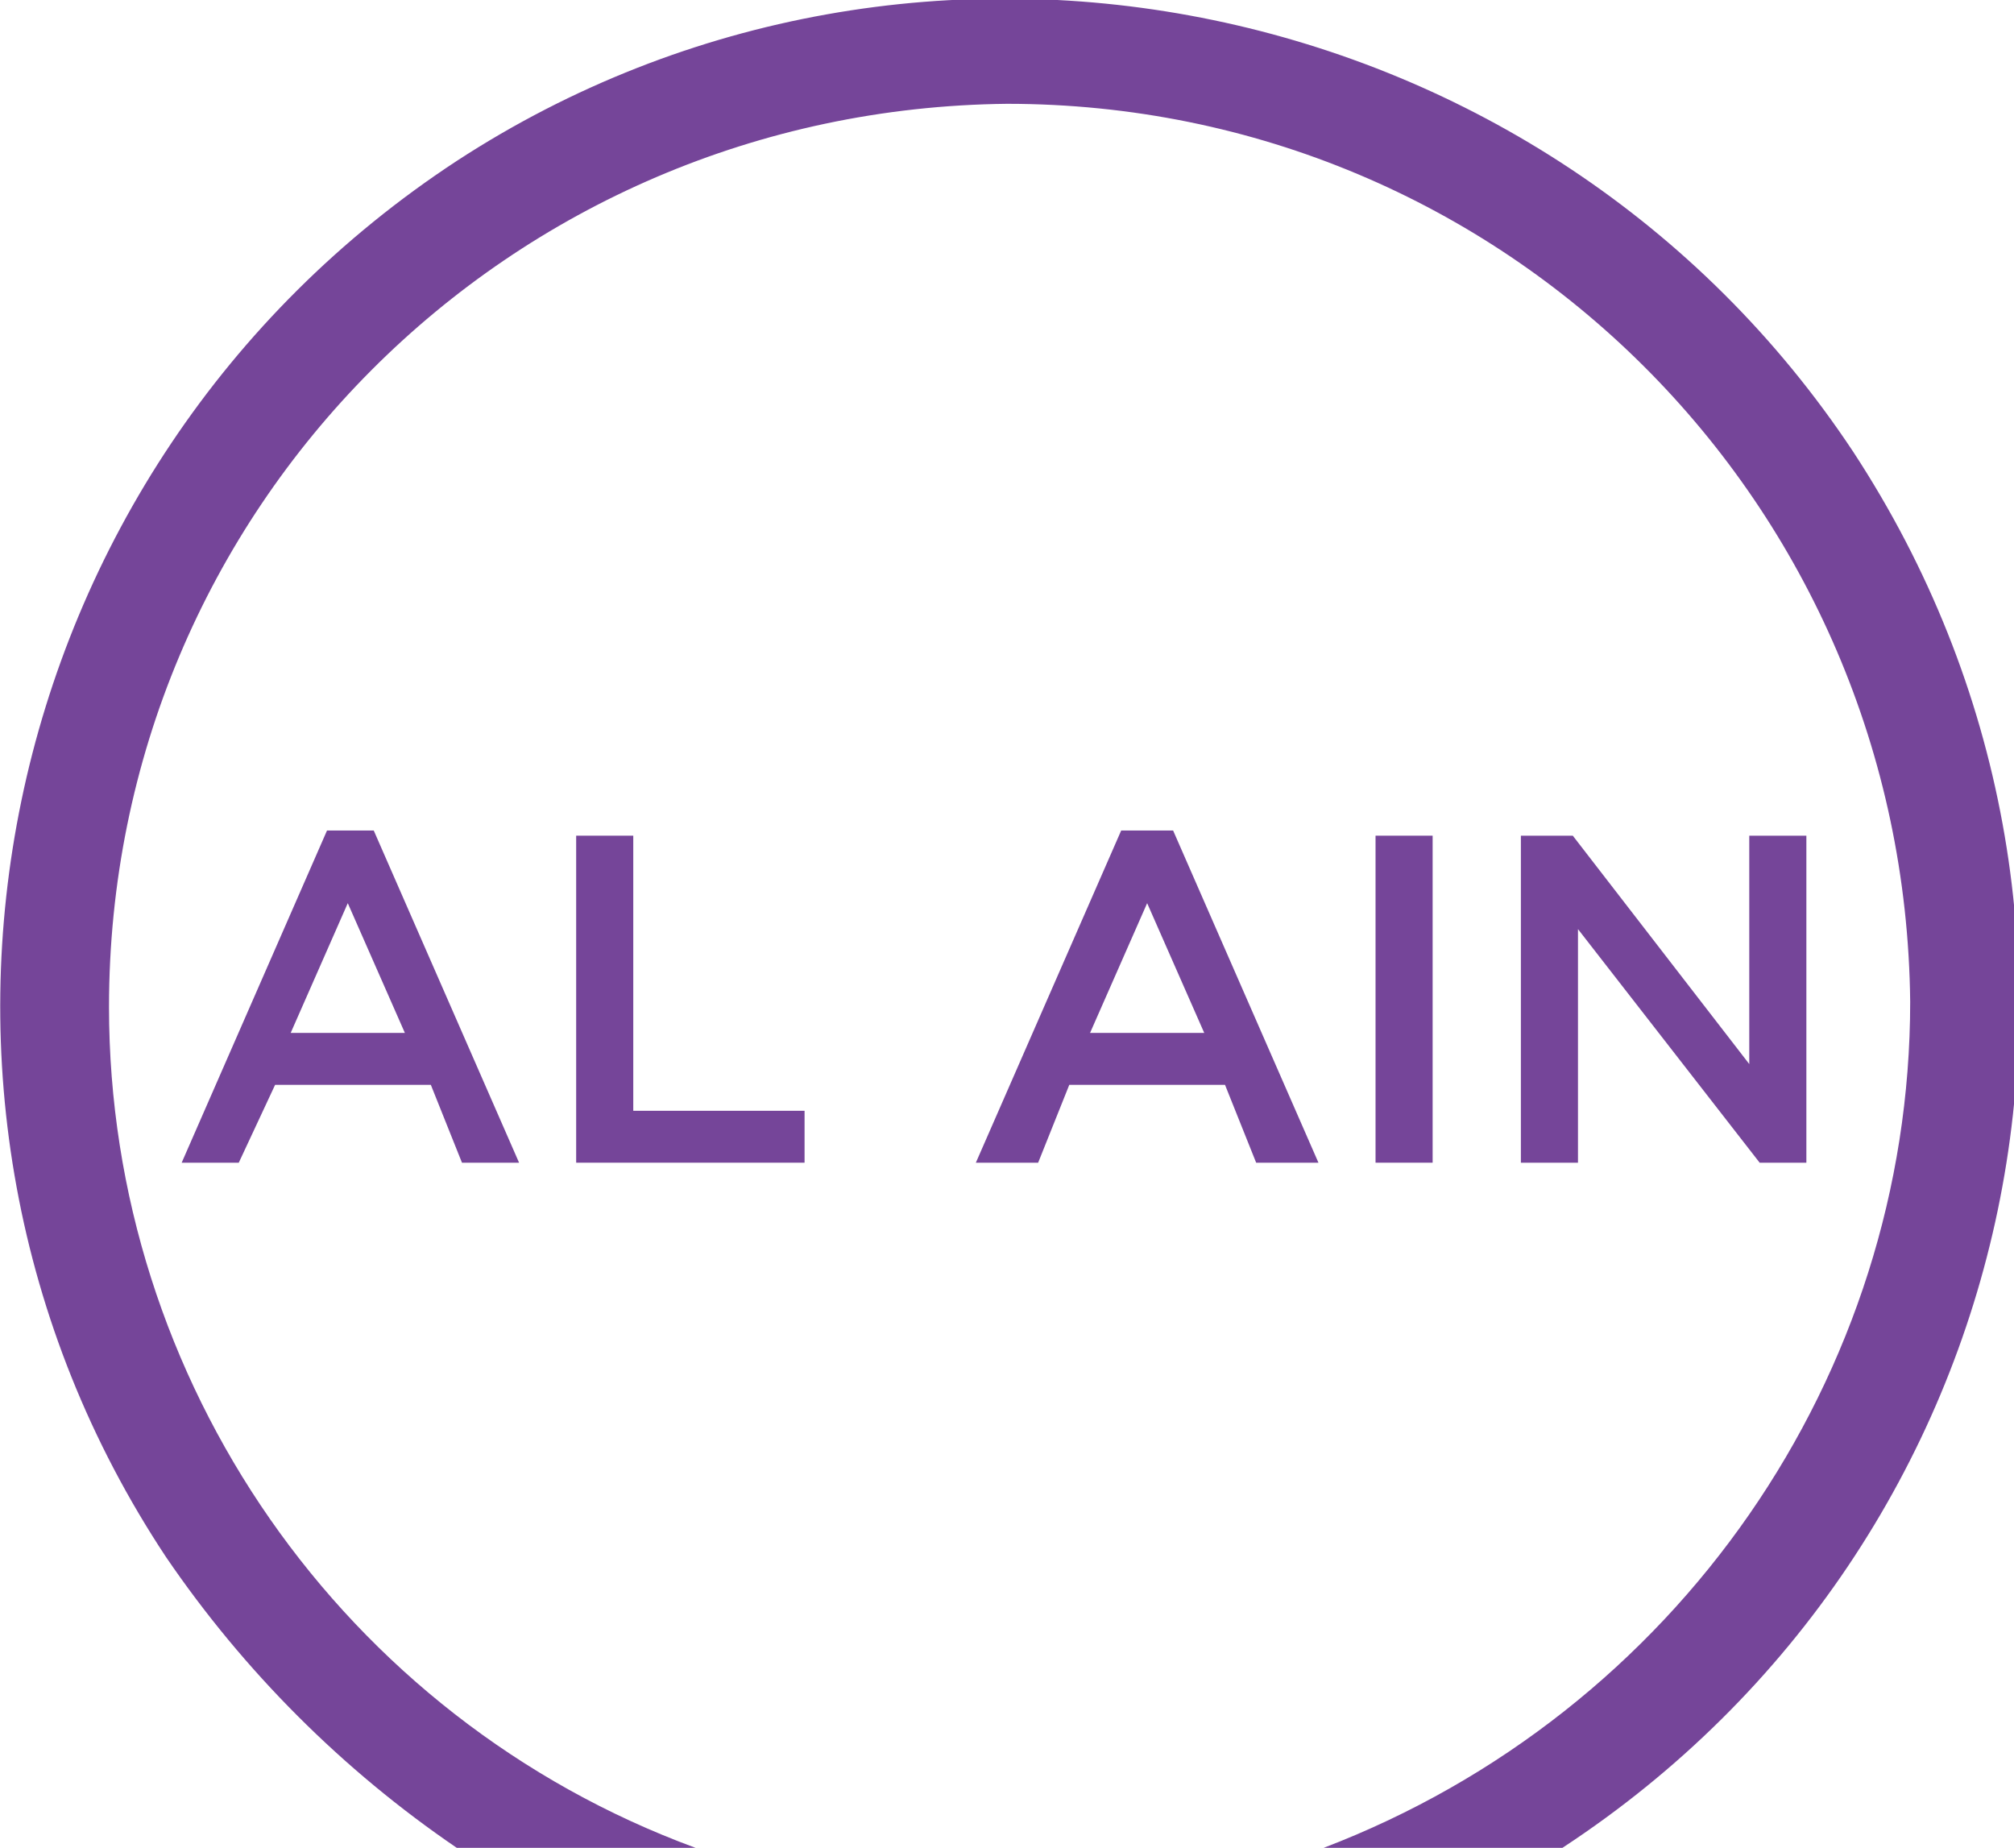
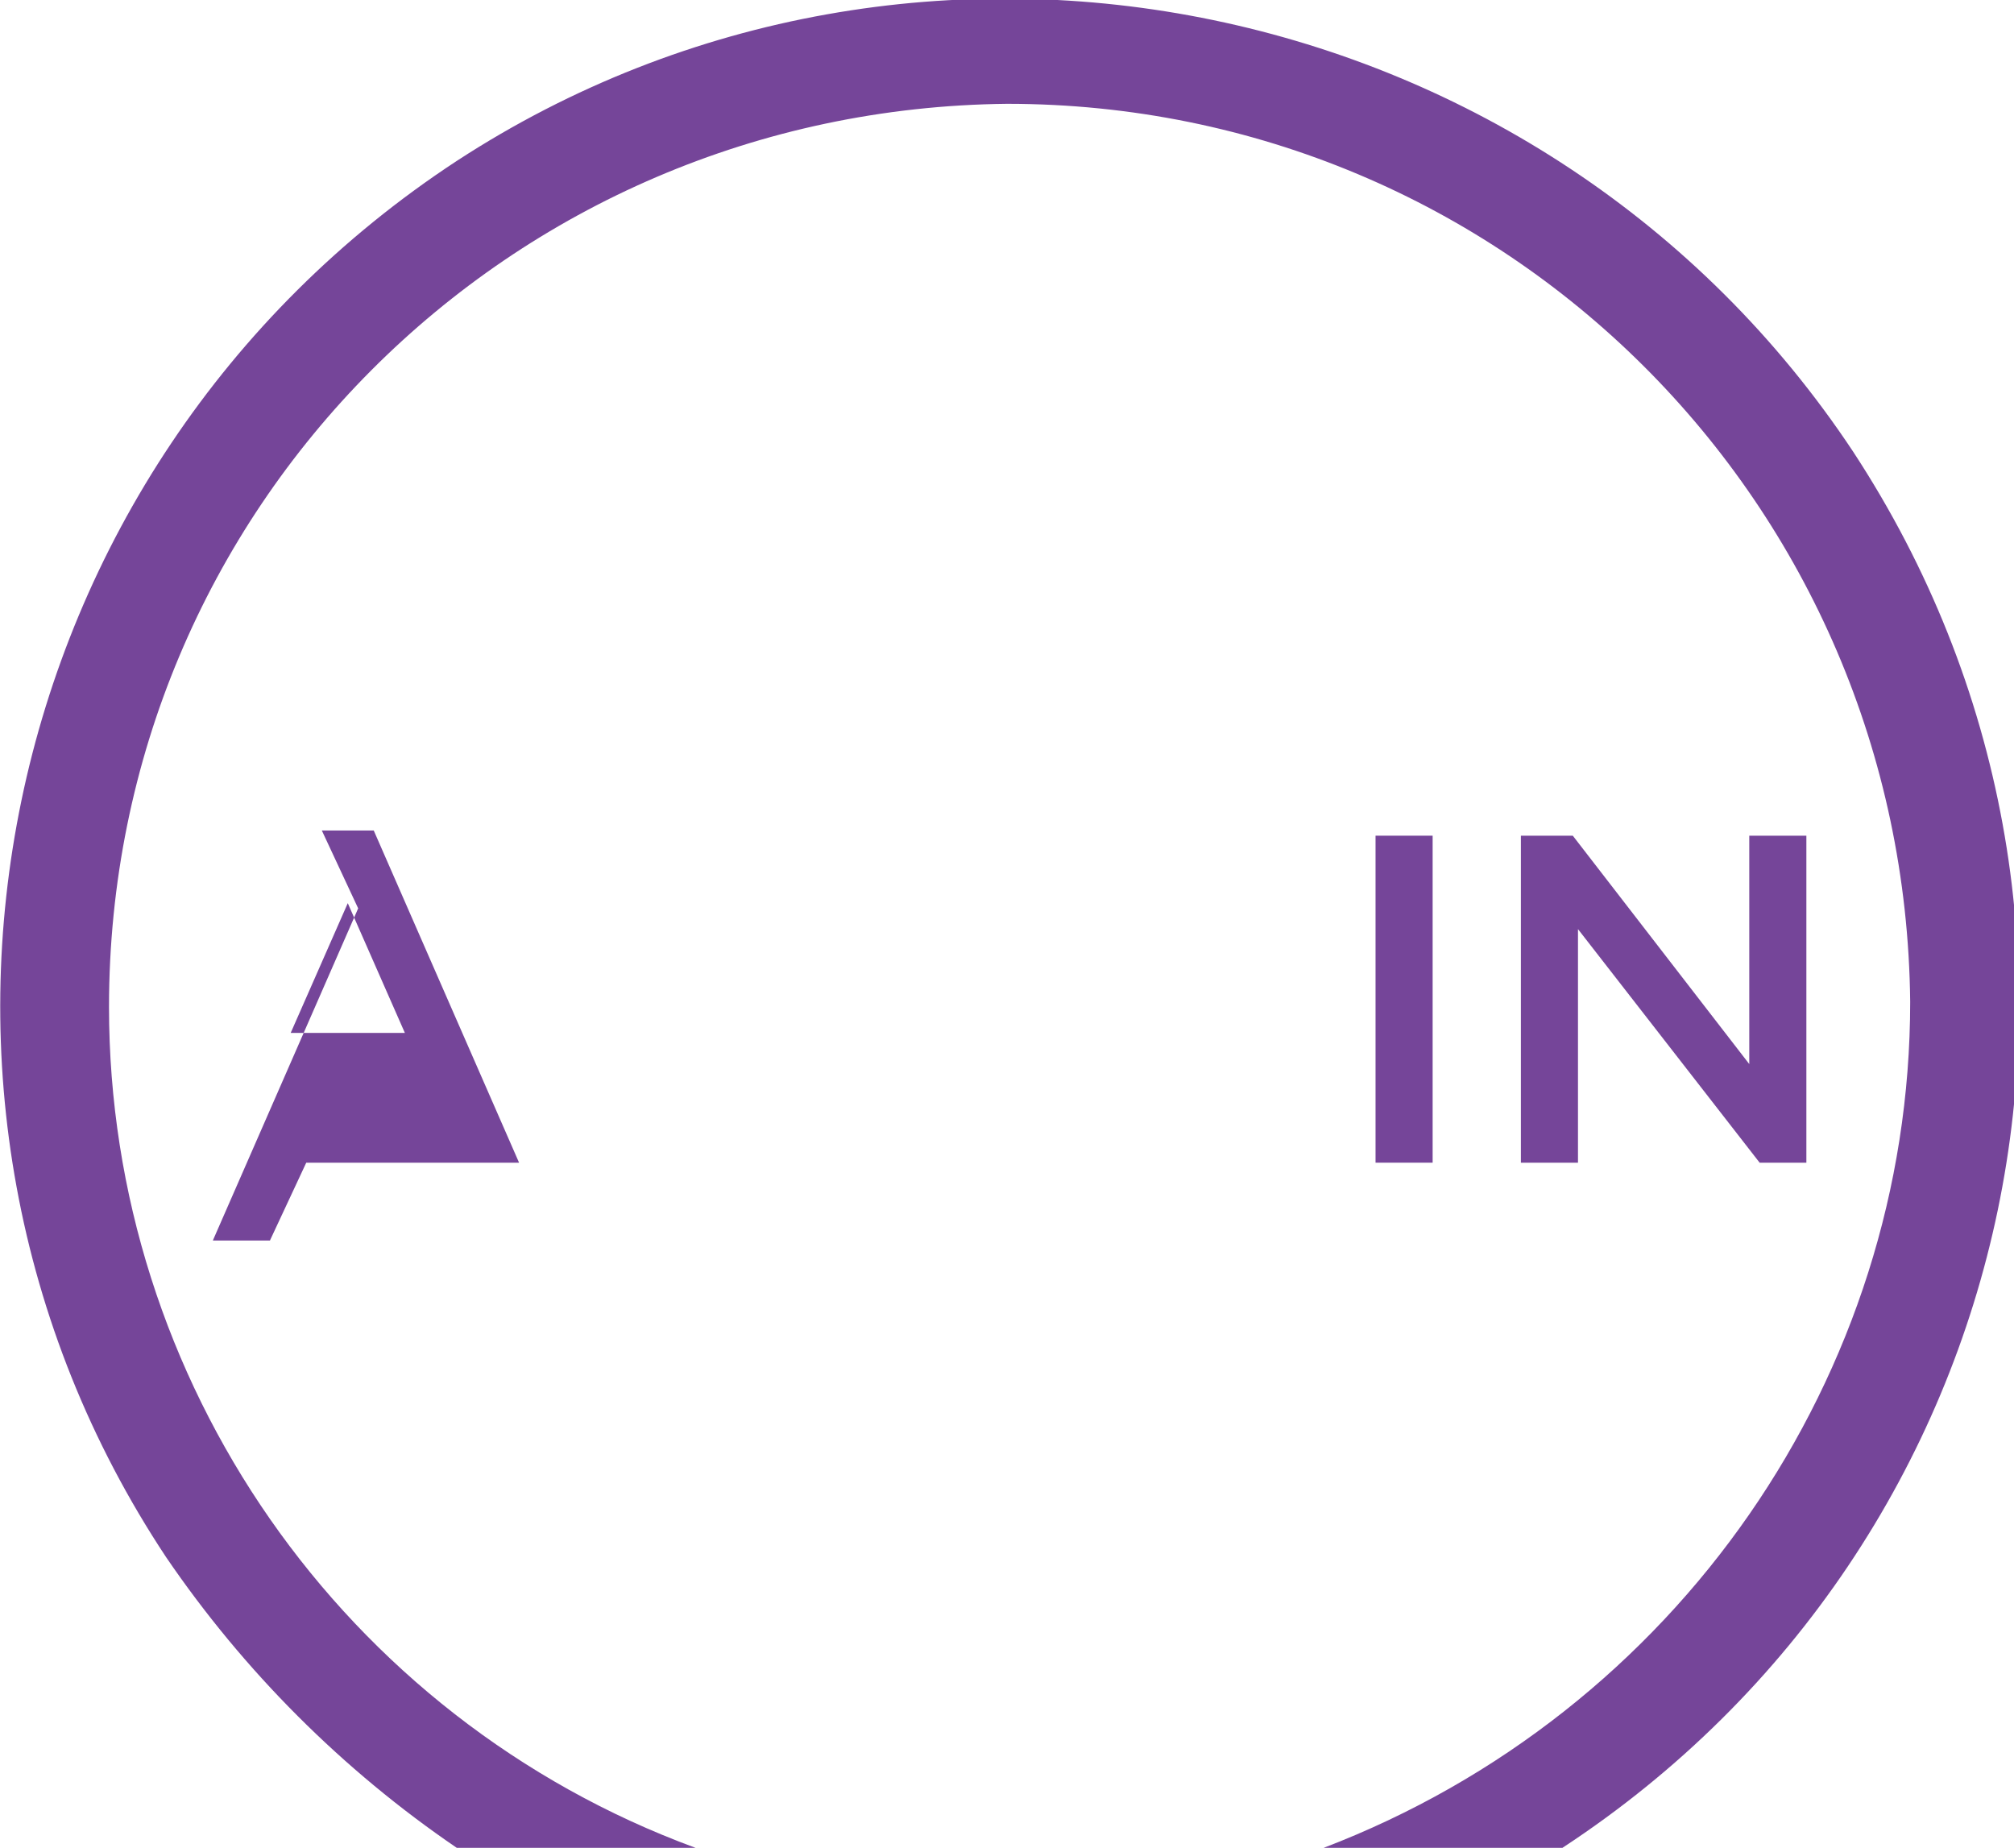
<svg xmlns="http://www.w3.org/2000/svg" version="1.1" viewBox="0 0 38.8 35.6">
  <defs>
    <style>
      .cls-1 {
        fill: #754599;
      }
    </style>
  </defs>
  <g>
    <g id="Layer_1">
-       <path class="cls-1" d="M6.2,16h1l2.8,6.4h-1.1l-.6-1.5h-3l-.7,1.5h-1.1l2.8-6.4ZM7.8,19.9l-1.1-2.5-1.1,2.5h2.2Z" />
-       <path class="cls-1" d="M11.1,16.1h1.1v5.3h3.3v1h-4.4v-6.3Z" />
-       <path class="cls-1" d="M21.6,16h1l2.8,6.4h-1.2l-.6-1.5h-3l-.6,1.5h-1.2l2.8-6.4ZM23.2,19.9l-1.1-2.5-1.1,2.5h2.2Z" />
+       <path class="cls-1" d="M6.2,16h1l2.8,6.4h-1.1h-3l-.7,1.5h-1.1l2.8-6.4ZM7.8,19.9l-1.1-2.5-1.1,2.5h2.2Z" />
      <path class="cls-1" d="M26.5,16.1h1.1v6.3h-1.1v-6.3Z" />
      <path class="cls-1" d="M29.3,16.1h1l3.4,4.4v-4.4h1.1v6.3h-.9l-3.5-4.5v4.5h-1.1v-6.3Z" />
      <path class="cls-1" d="M2.1,19.4c0-9.6,7.7-17.3,17.3-17.4,9.6,0,17.3,7.7,17.4,17.3,0,7.2-4.5,13.7-11.3,16.3h4.6c9-5.9,11.5-17.9,5.6-26.9C29.8-.2,17.7-2.7,8.8,3.1-.2,9-2.7,21.1,3.2,30c1.5,2.2,3.4,4.1,5.6,5.6h4.6c-6.8-2.5-11.3-9-11.3-16.2Z" />
    </g>
  </g>
</svg>